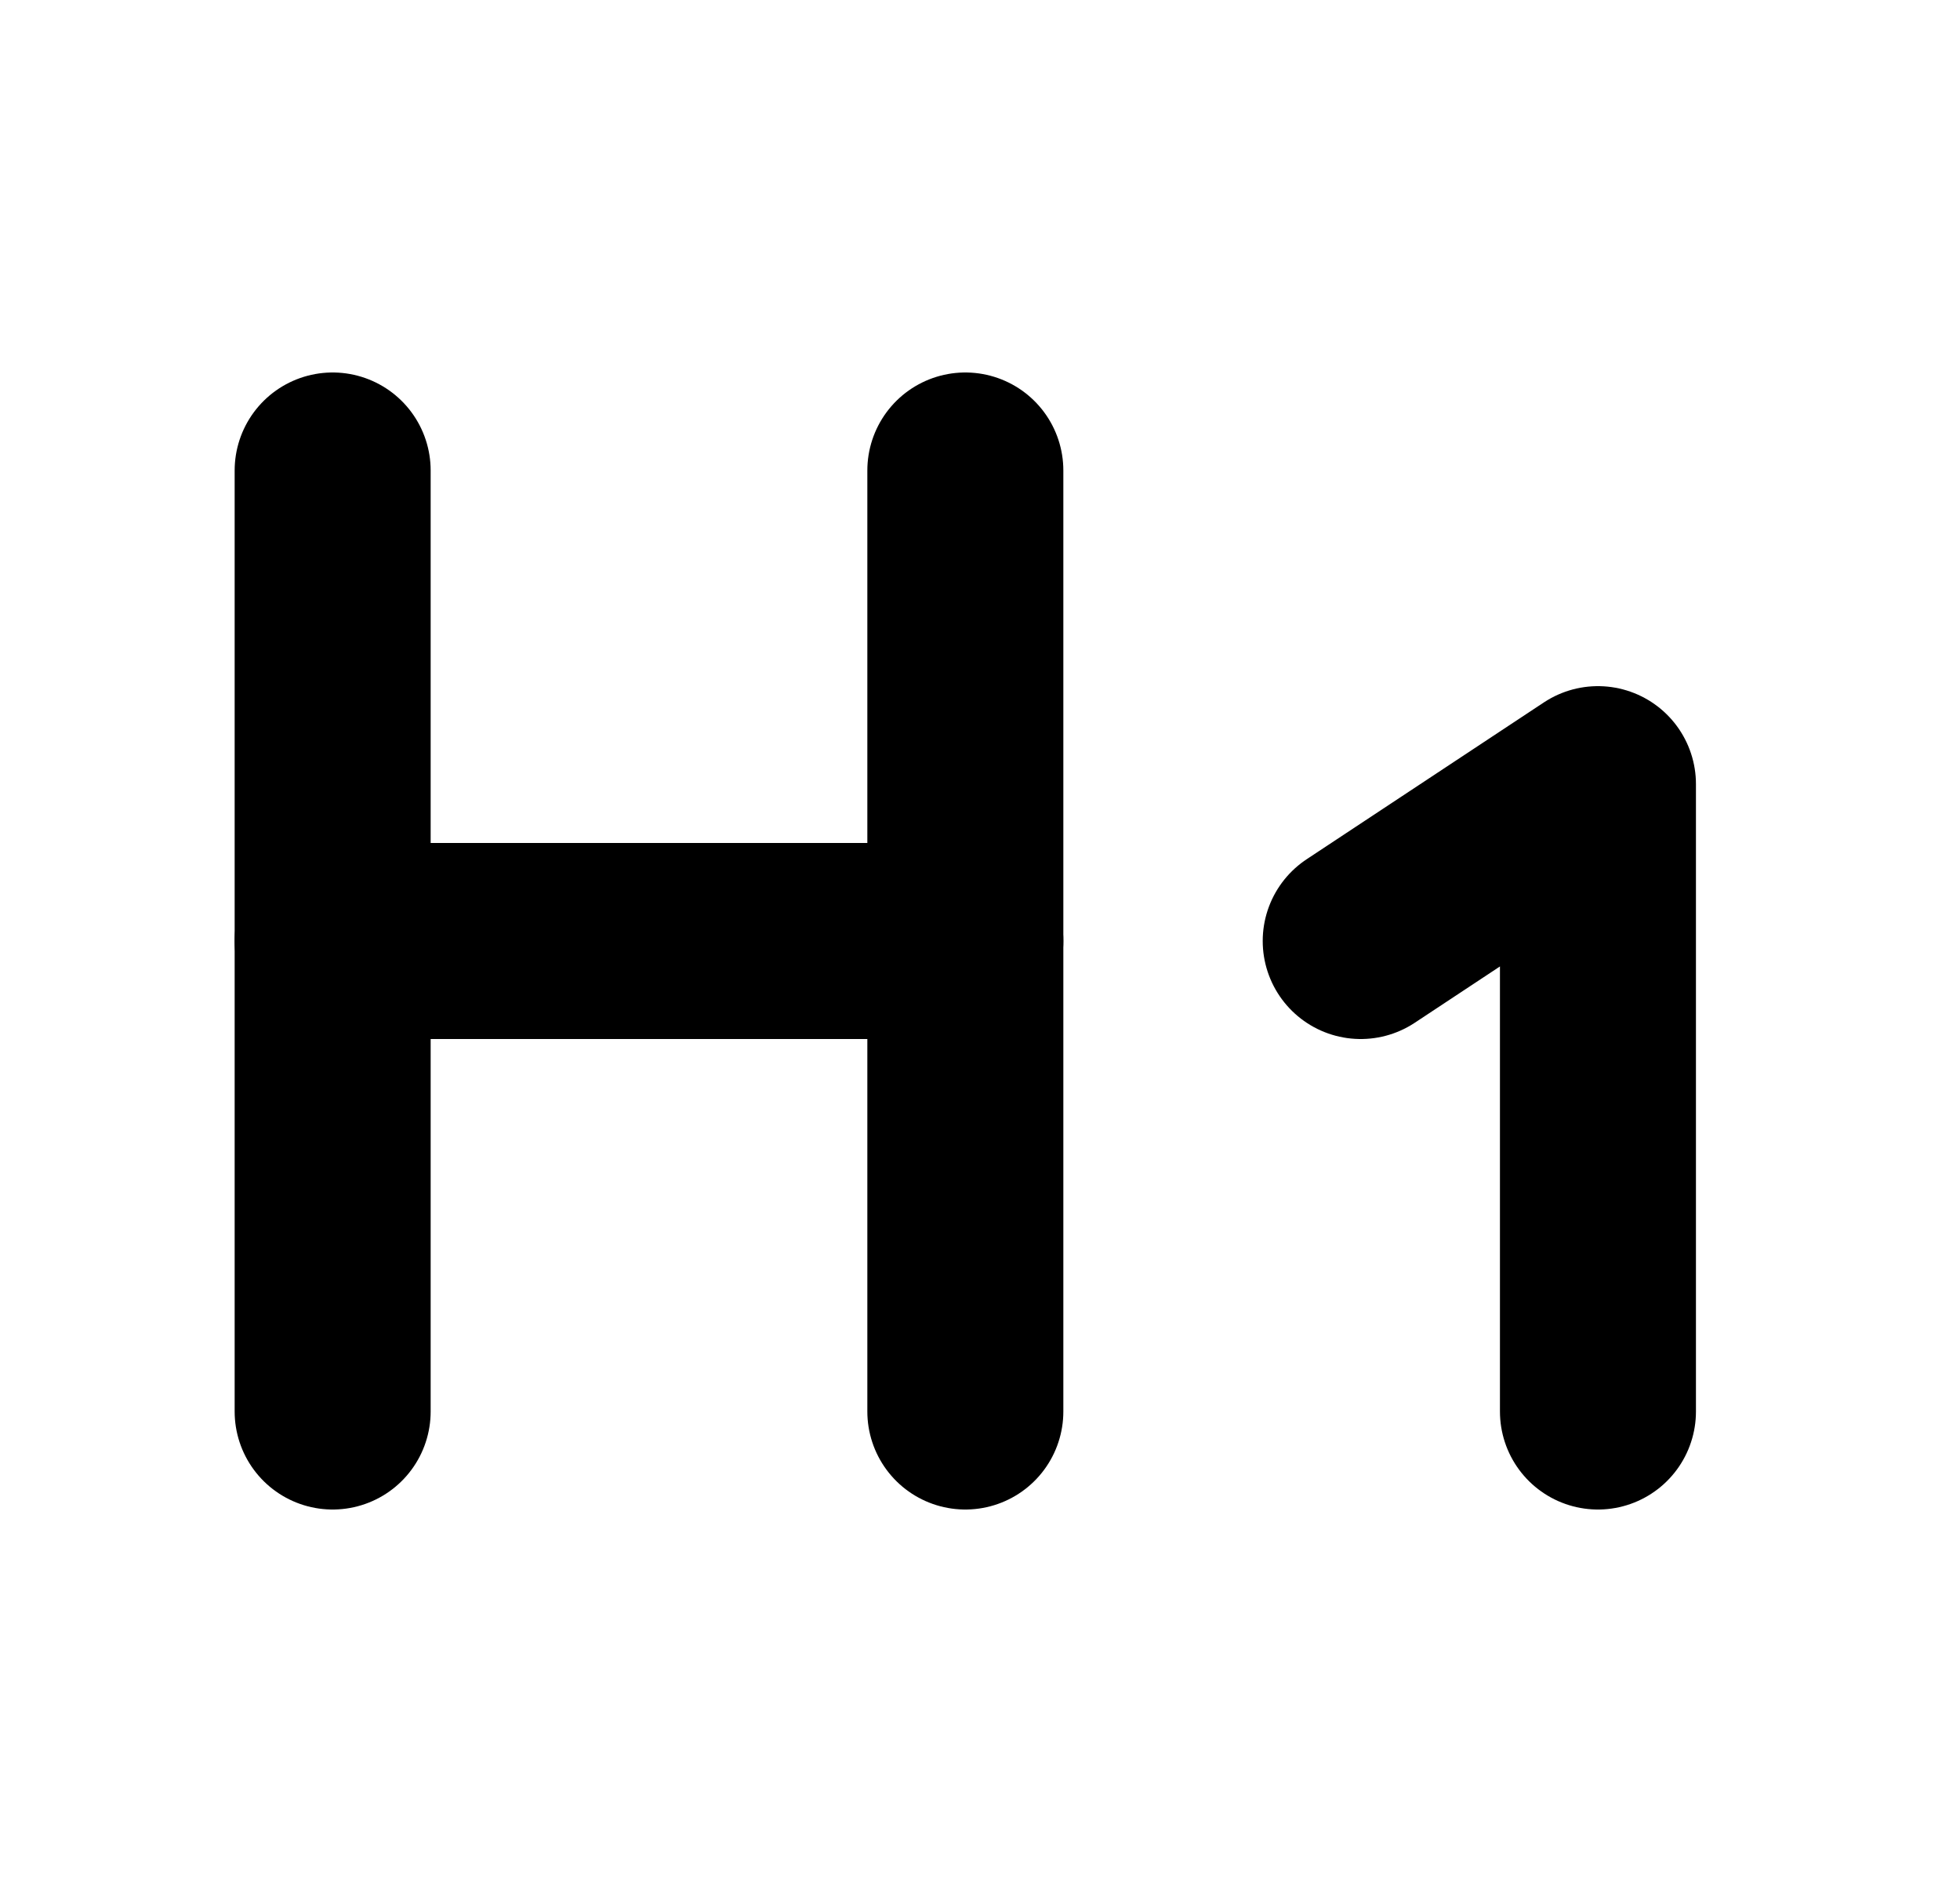
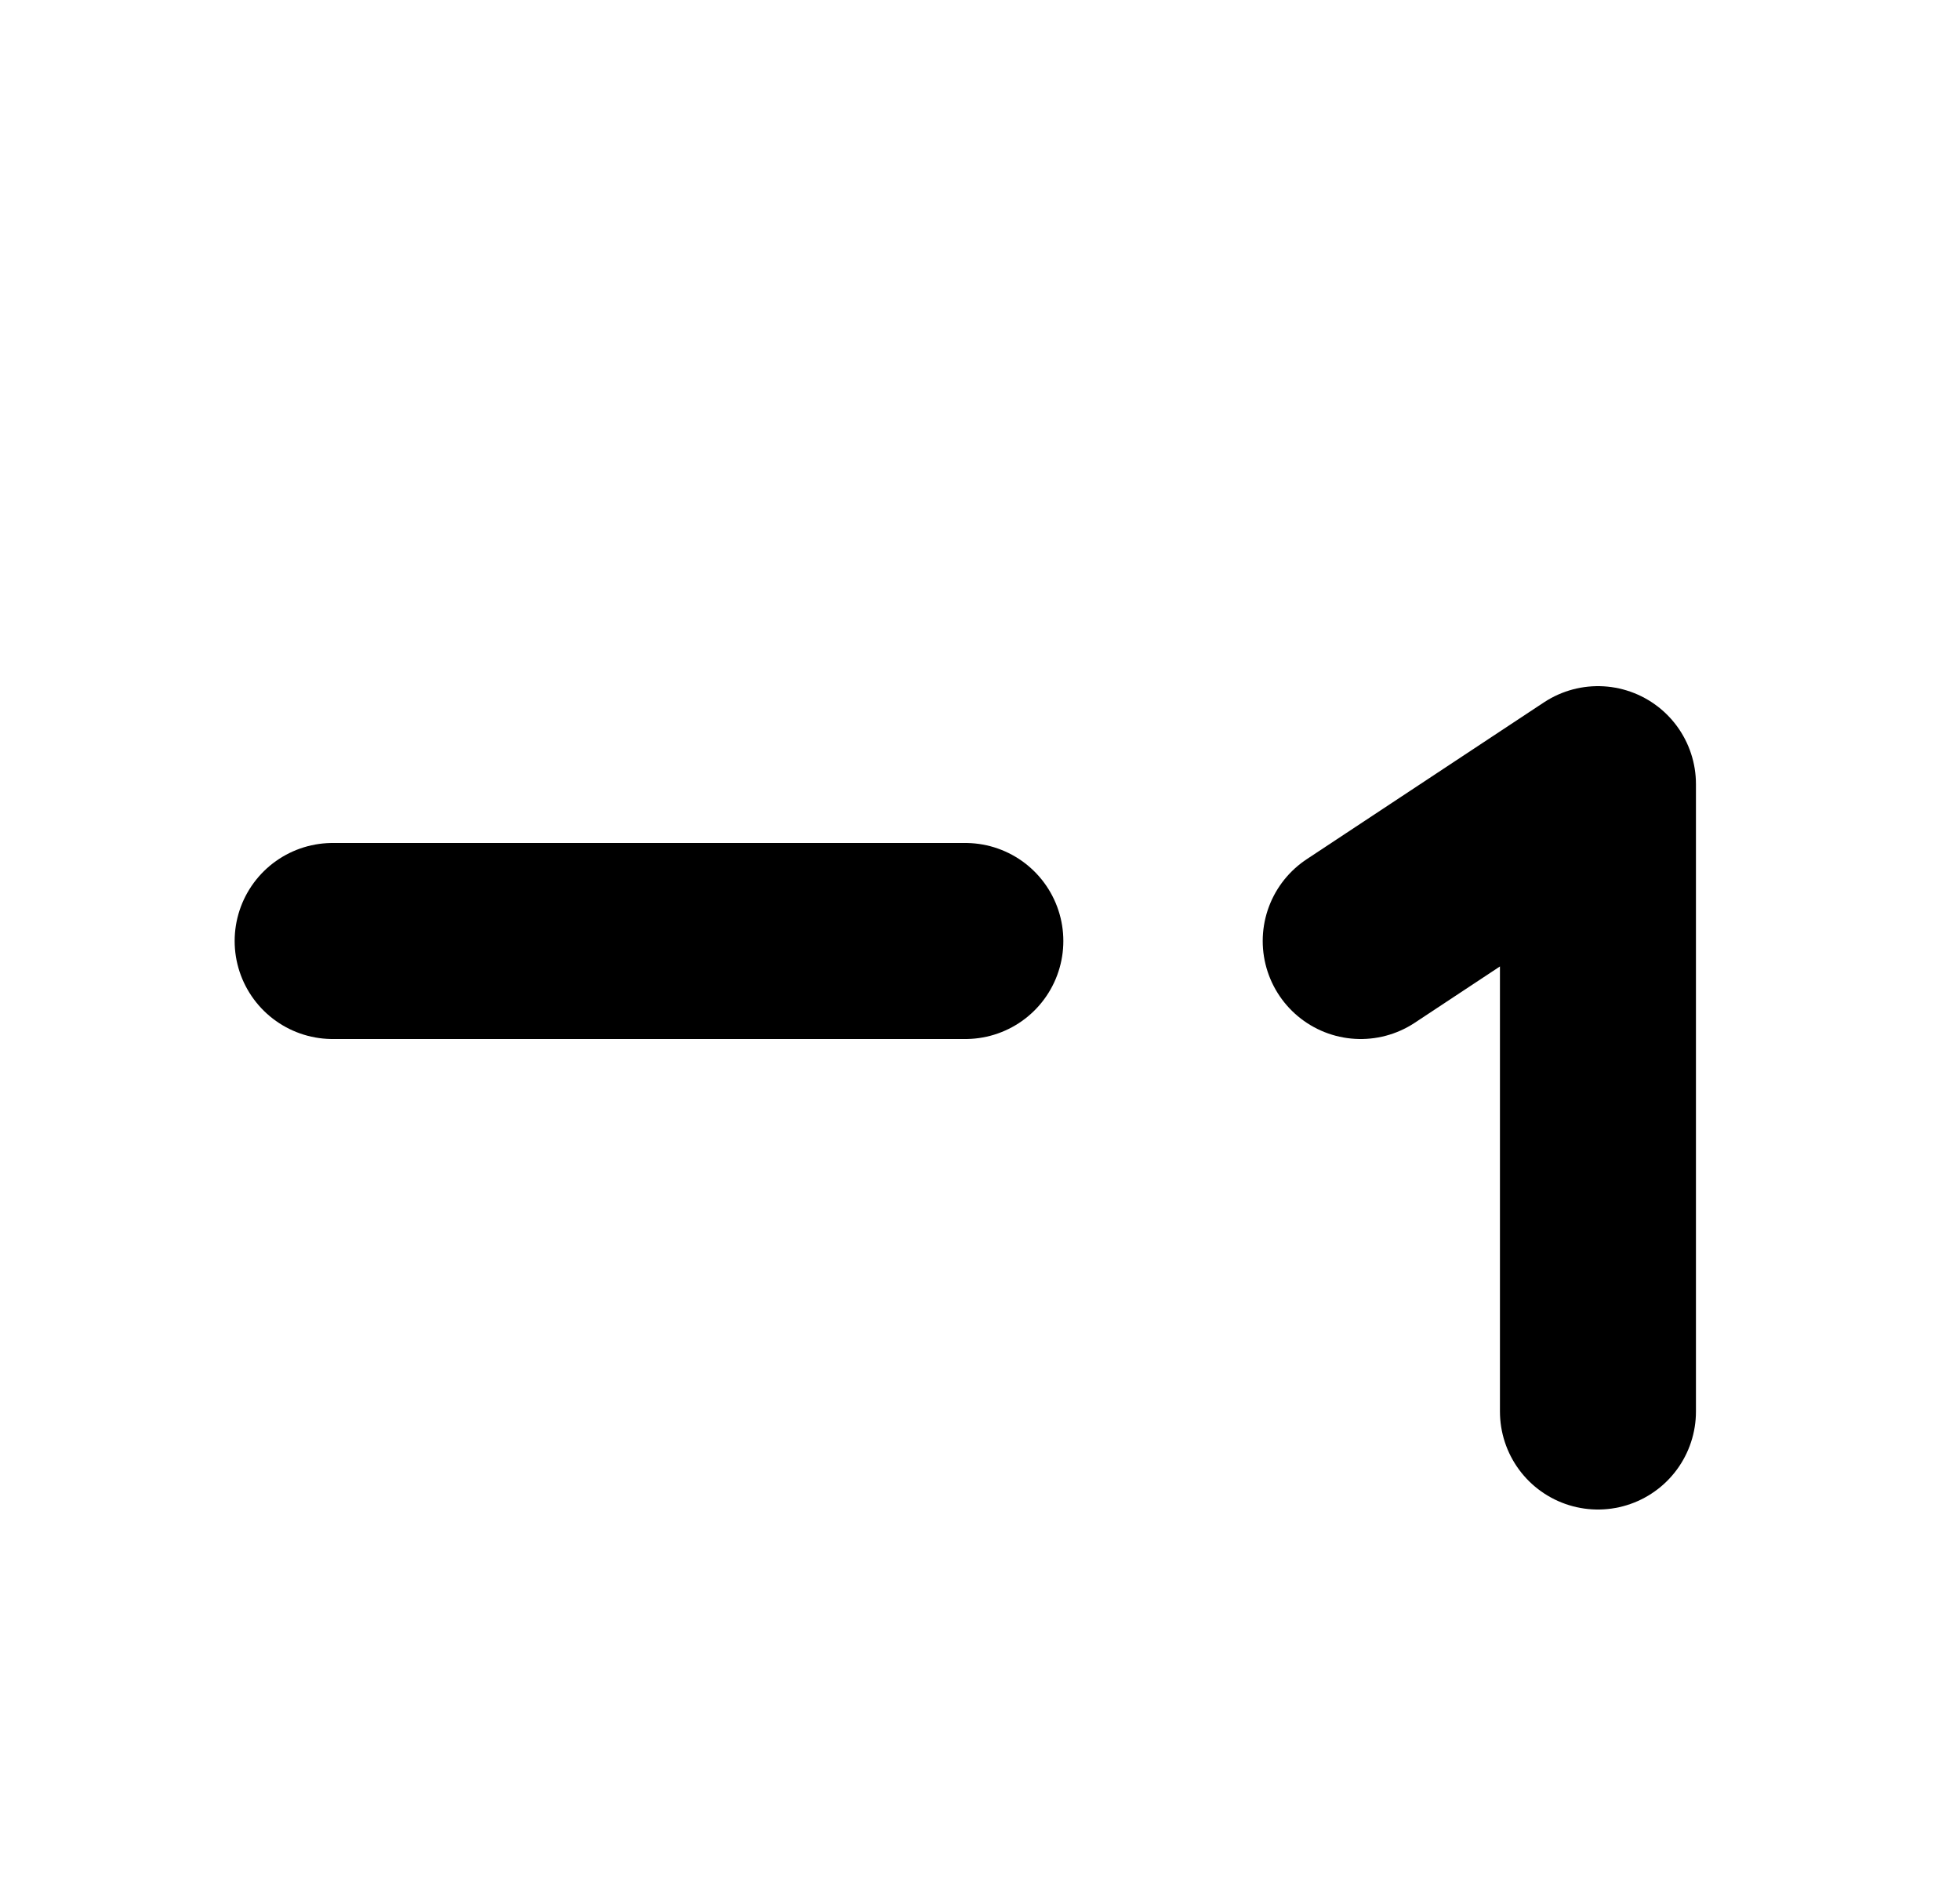
<svg xmlns="http://www.w3.org/2000/svg" width="25" height="24" viewBox="0 0 25 24" fill="none">
  <path d="M4.243 12H12.313" stroke="black" stroke-width="2.5" stroke-linecap="round" stroke-linejoin="round" />
-   <path d="M4.243 18V6" stroke="black" stroke-width="2.5" stroke-linecap="round" stroke-linejoin="round" />
-   <path d="M12.313 18V6" stroke="black" stroke-width="2.5" stroke-linecap="round" stroke-linejoin="round" />
  <path d="M17.356 12L20.382 10V18" stroke="black" stroke-width="2.5" stroke-linecap="round" stroke-linejoin="round" />
</svg>